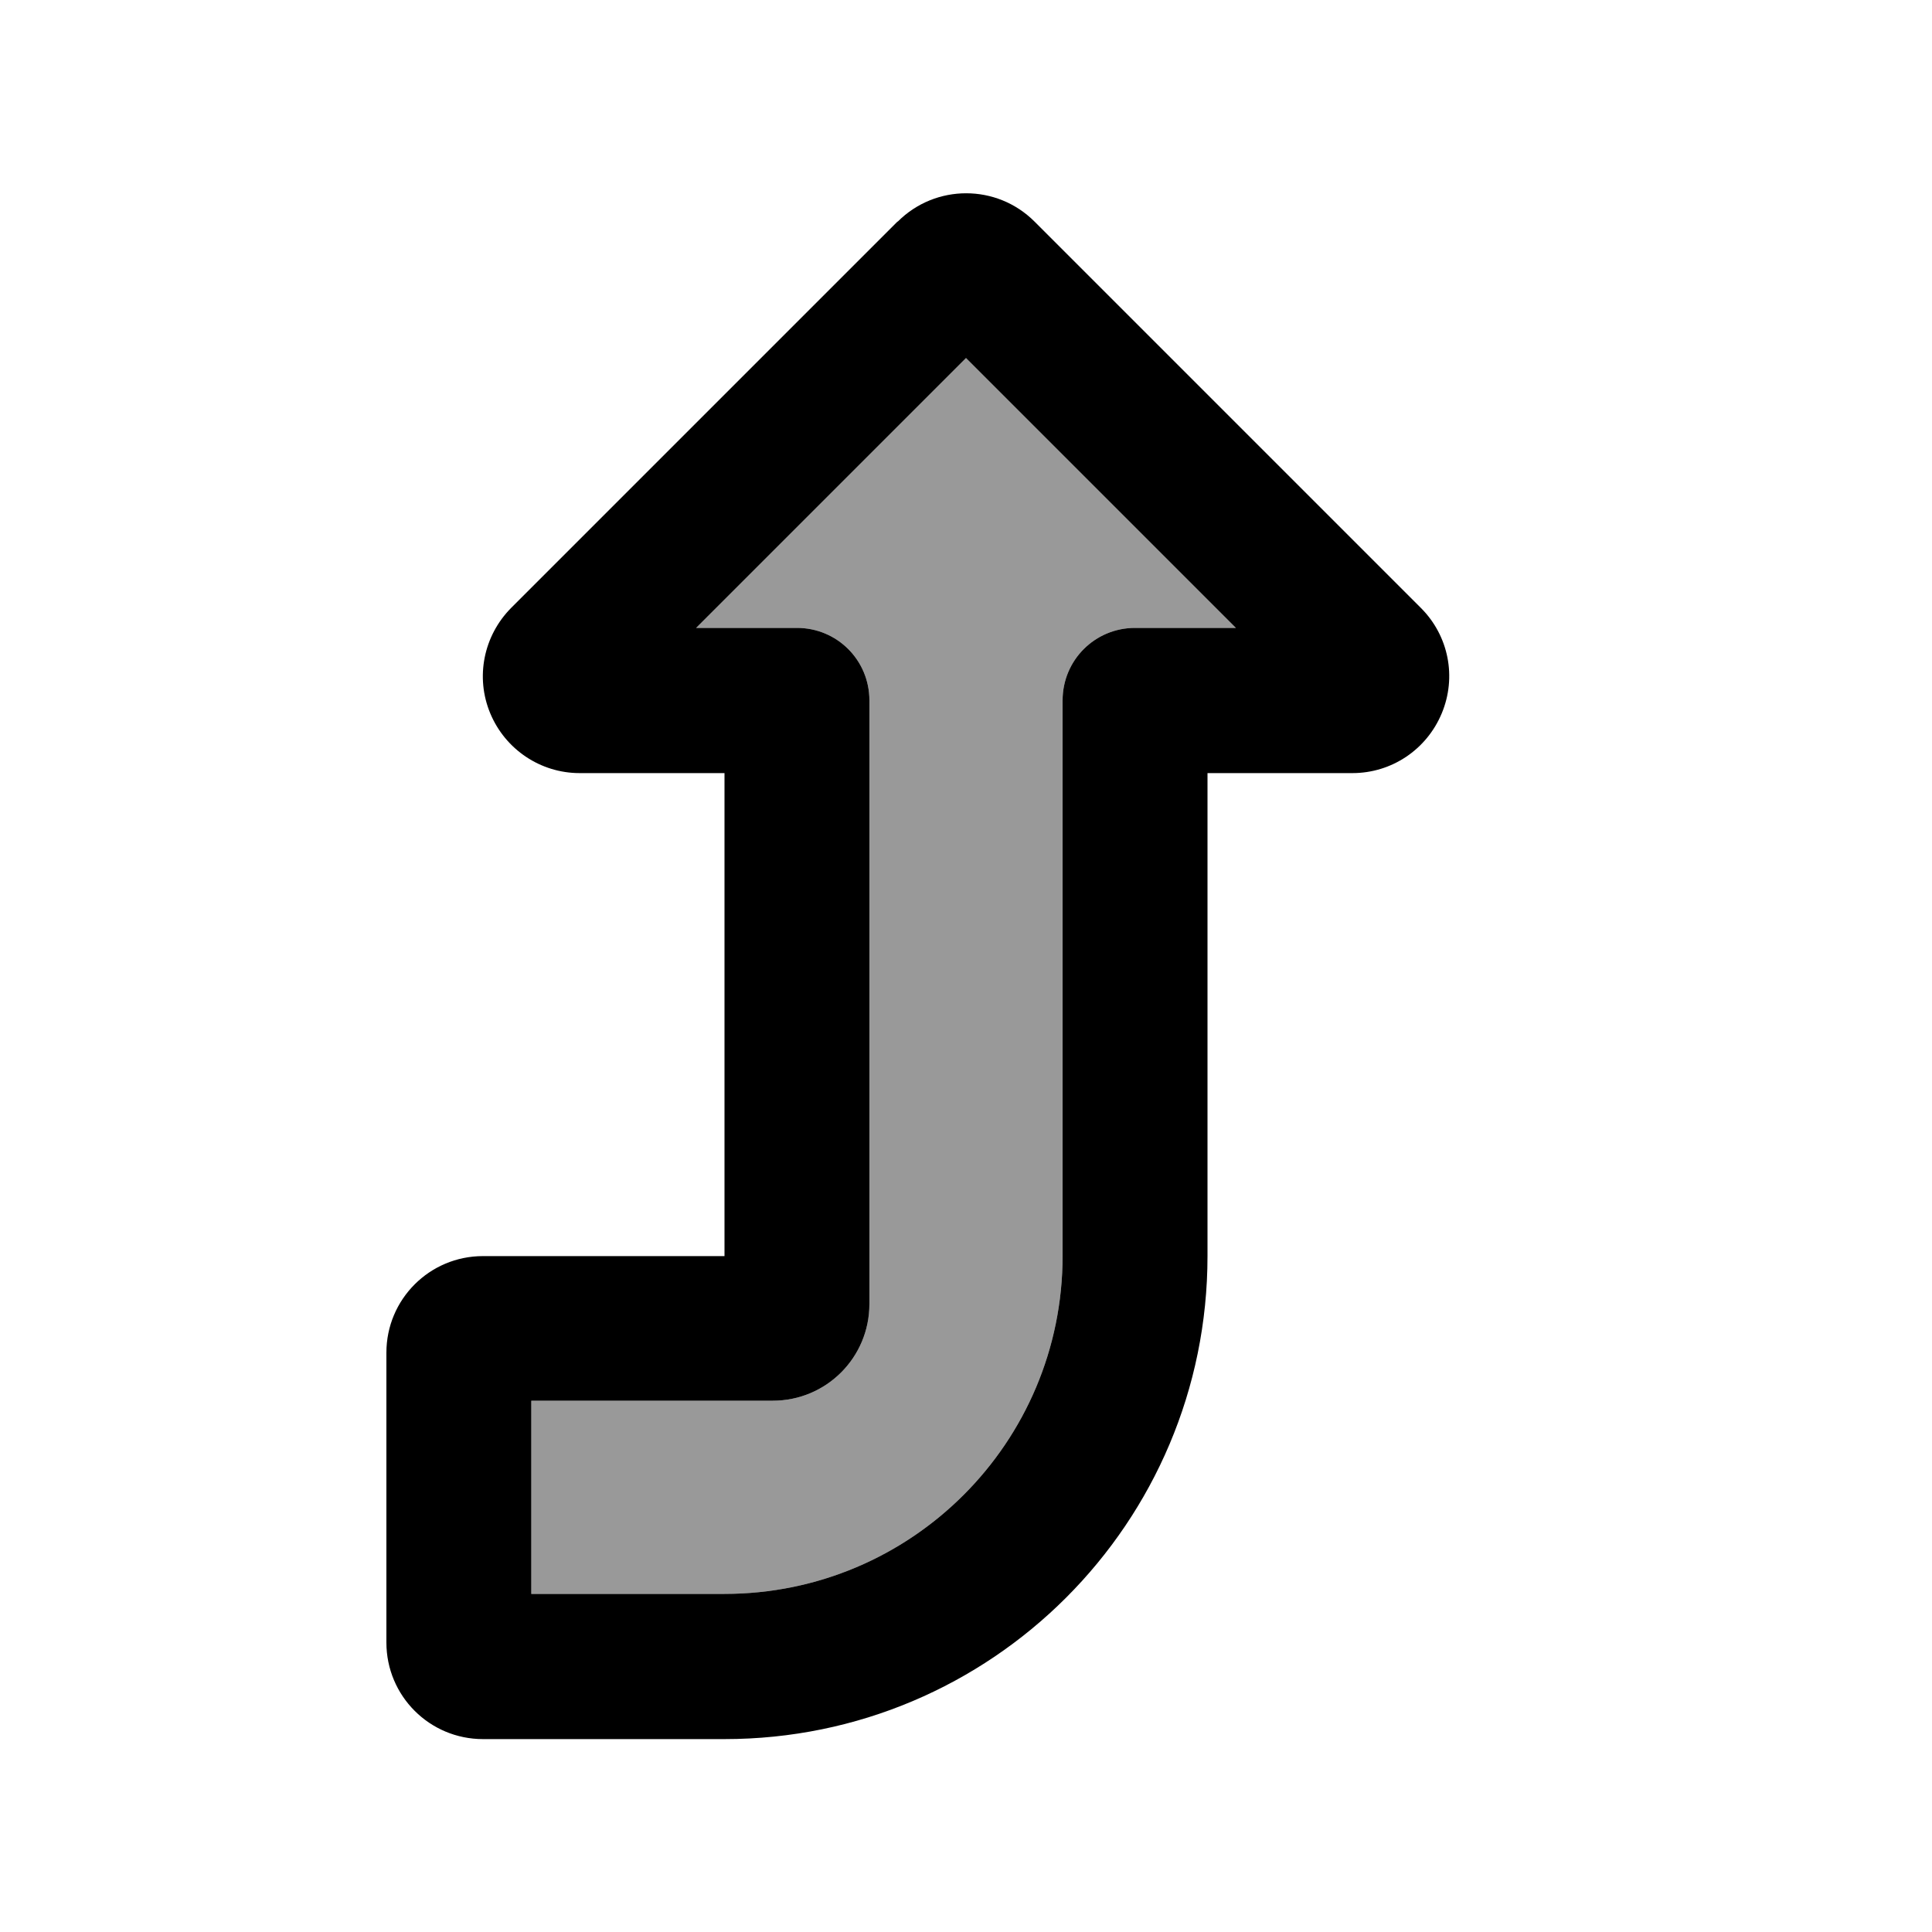
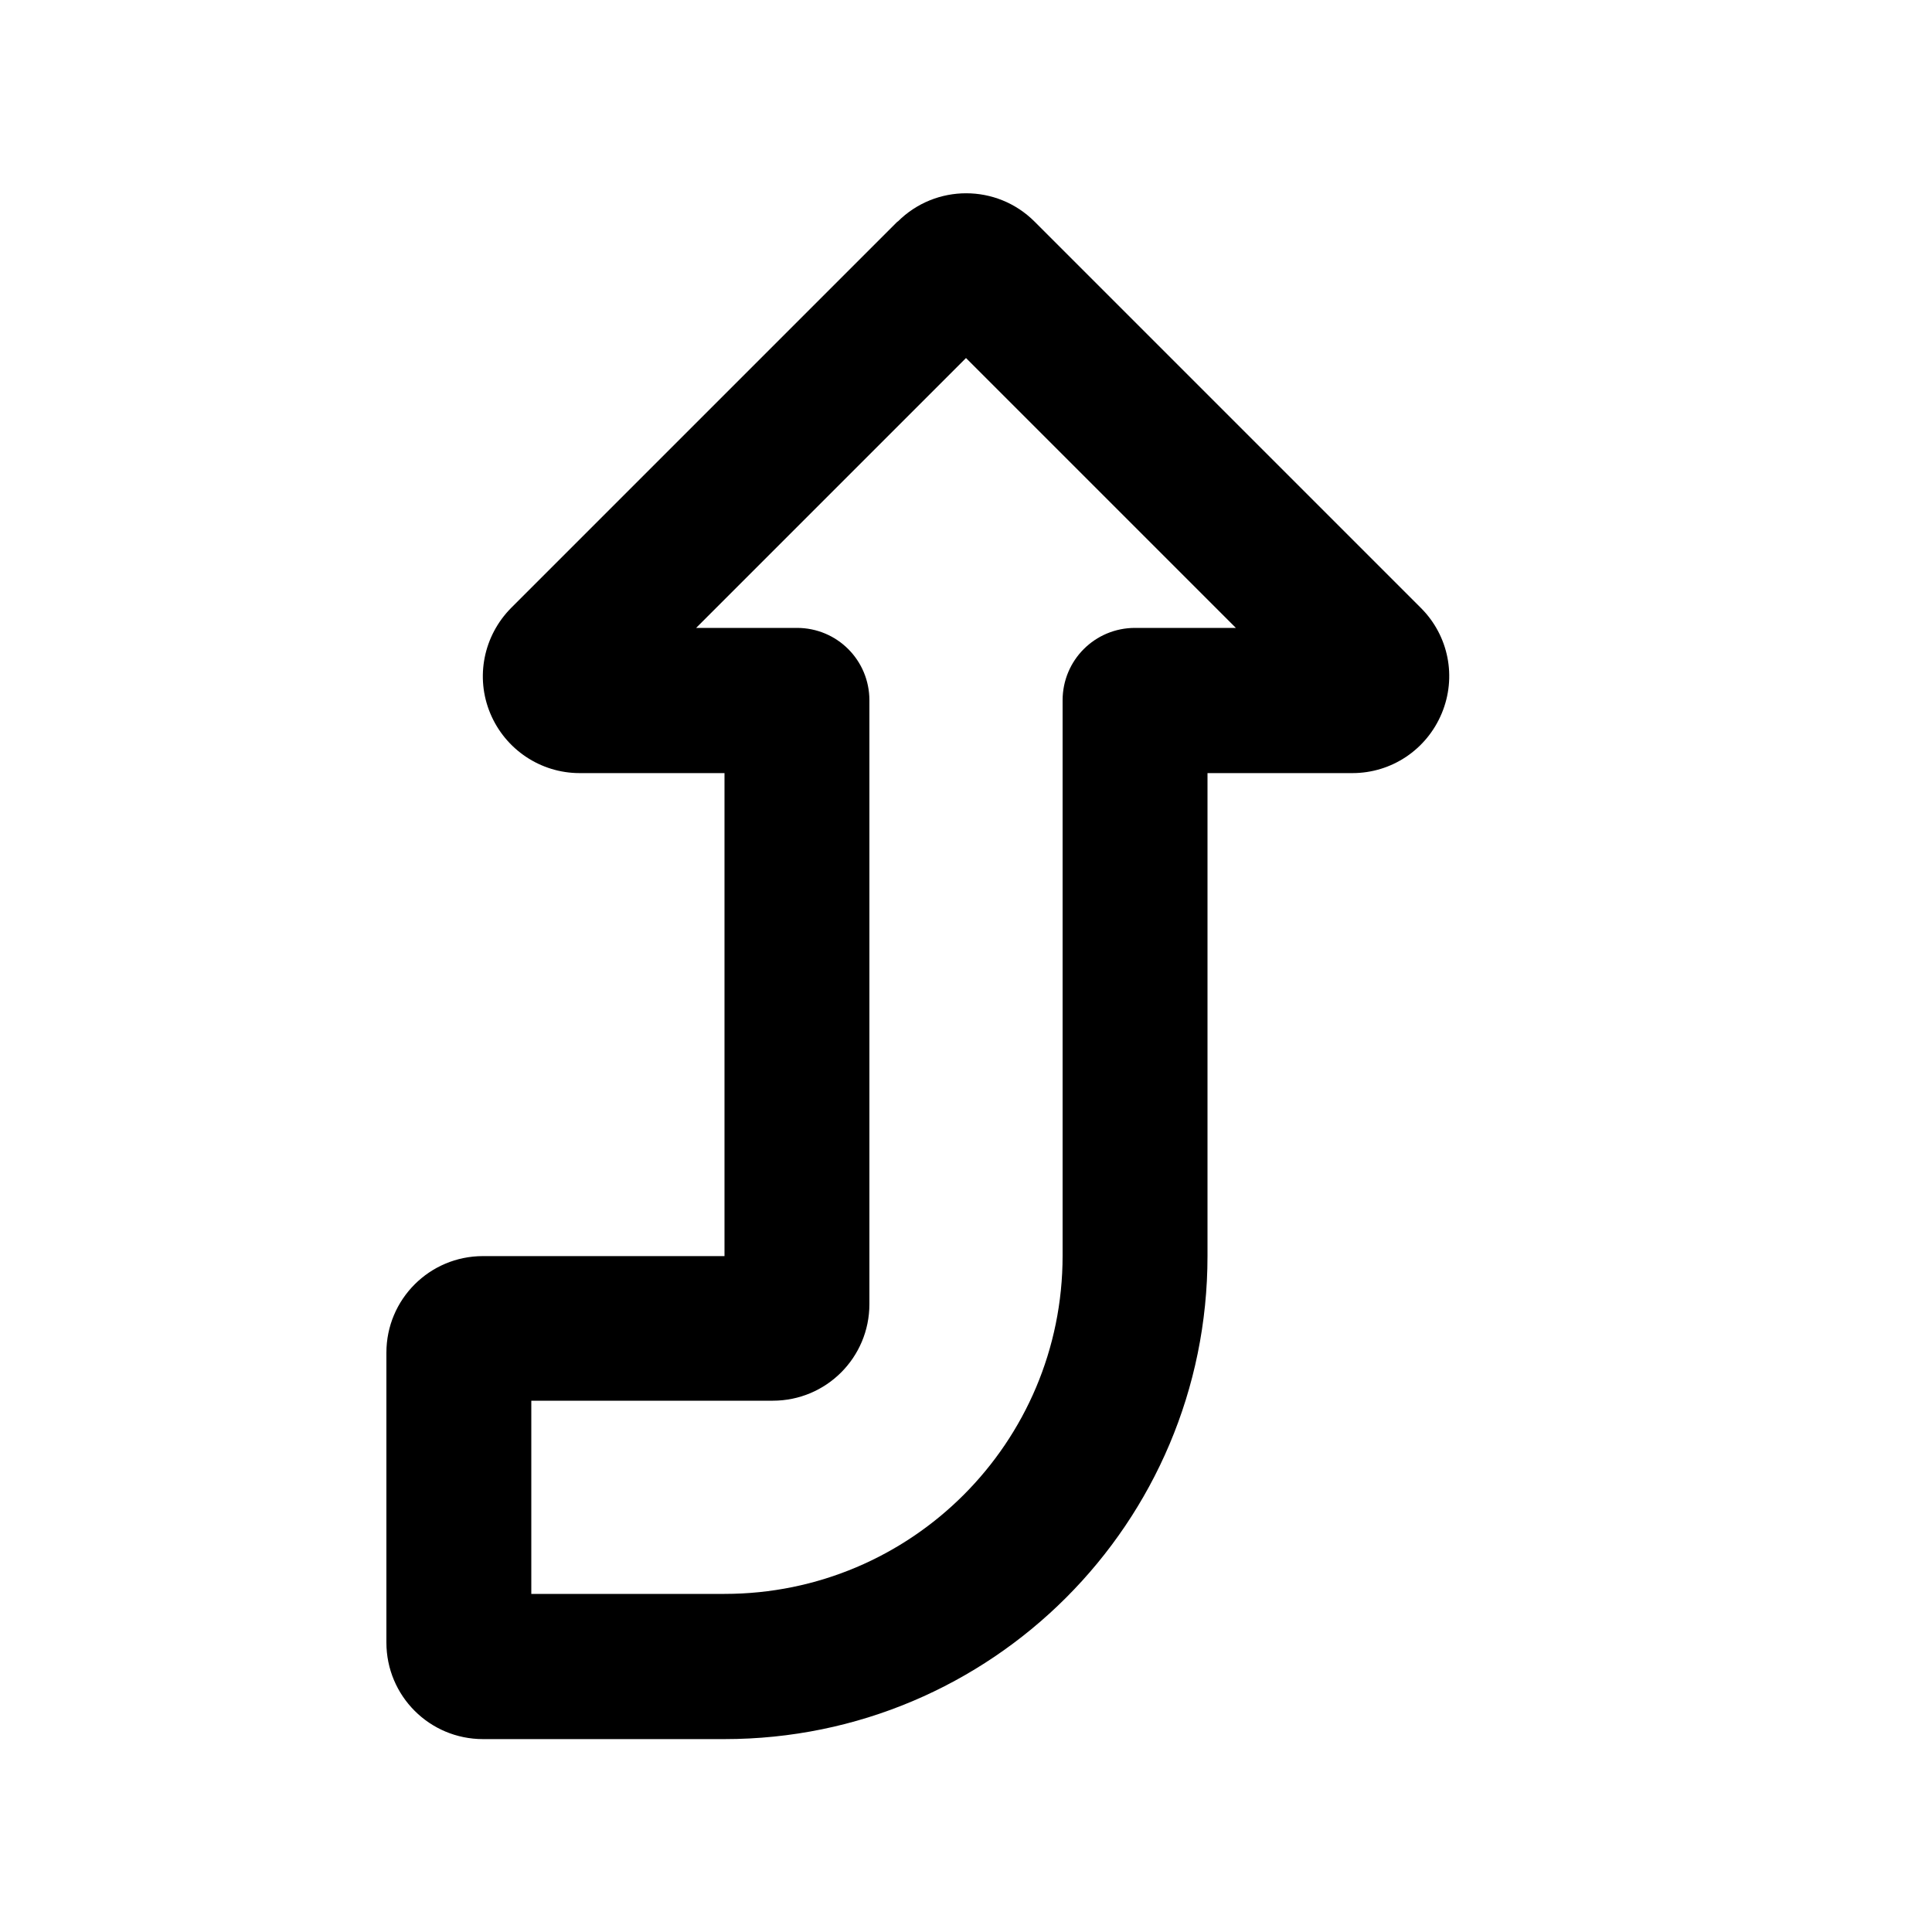
<svg xmlns="http://www.w3.org/2000/svg" viewBox="0 0 640 640">
-   <path opacity=".4" fill="currentColor" d="M176 464L176 528L240 528C301.9 528 352 477.9 352 416L352 232C352 218.7 362.7 208 376 208L409.4 208L320 118.6L230.6 208L264 208C277.3 208 288 218.7 288 232L288 432C288 449.7 273.7 464 256 464L176 464z" />
-   <path fill="currentColor" d="M320 118.6L230.6 208L264 208C277.3 208 288 218.7 288 232L288 432C288 449.7 273.7 464 256 464L176 464L176 528L240 528C301.9 528 352 477.9 352 416L352 232C352 218.7 362.7 208 376 208L409.4 208L320 118.6zM297.4 73.4C309.9 60.9 330.2 60.9 342.7 73.4L470.7 201.4C479.9 210.6 482.6 224.3 477.6 236.3L477.6 236.3C472.6 248.3 461 256.1 448 256.1L400 256.1L400 416.1C400 504.5 328.4 576.1 240 576.1L160 576.1C142.3 576.1 128 561.8 128 544.1L128 448.1C128 430.4 142.3 416.1 160 416.1L240 416.1L240 256.1L192 256.1C179.1 256.1 167.4 248.3 162.4 236.3L162.4 236.3C157.4 224.3 160.2 210.6 169.3 201.4L297.3 73.4L297.3 73.4z" />
+   <path fill="currentColor" d="M320 118.6L230.6 208L264 208C277.3 208 288 218.7 288 232L288 432C288 449.7 273.7 464 256 464L176 464L176 528L240 528C301.9 528 352 477.9 352 416L352 232C352 218.7 362.7 208 376 208L409.4 208L320 118.6zM297.4 73.4C309.9 60.9 330.2 60.9 342.7 73.4L470.7 201.4C479.9 210.6 482.6 224.3 477.6 236.3L477.6 236.3C472.6 248.3 461 256.1 448 256.1L400 256.1L400 416.1C400 504.5 328.4 576.1 240 576.1L160 576.1C142.3 576.1 128 561.8 128 544.1L128 448.1C128 430.4 142.3 416.1 160 416.1L240 416.1L240 256.1L192 256.1C179.1 256.1 167.4 248.3 162.4 236.3L162.4 236.3C157.4 224.3 160.2 210.6 169.3 201.4L297.3 73.4L297.3 73.4" />
</svg>